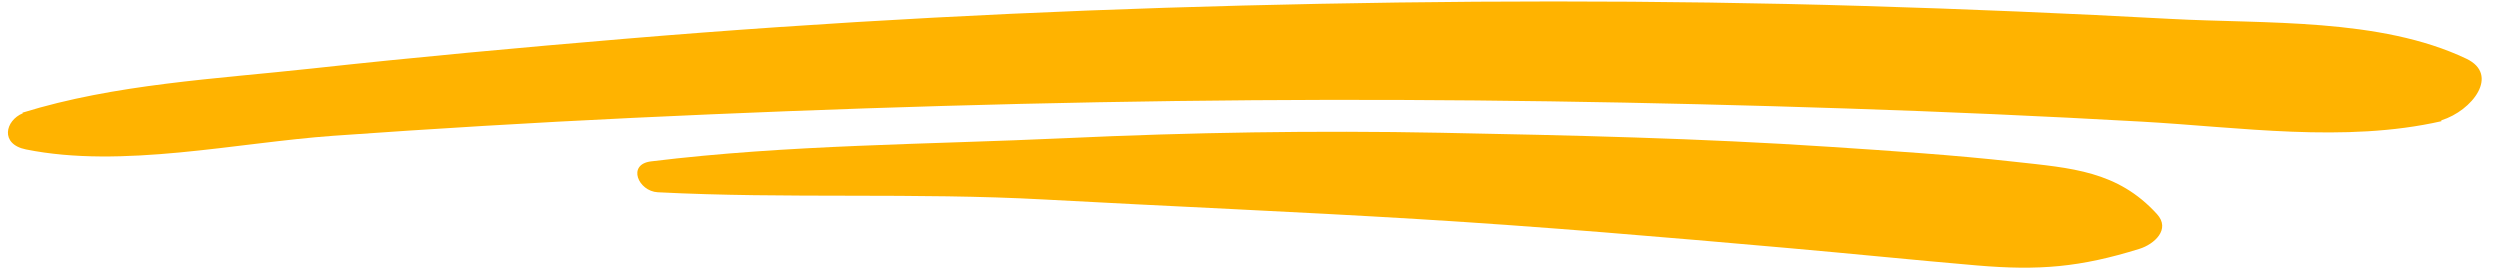
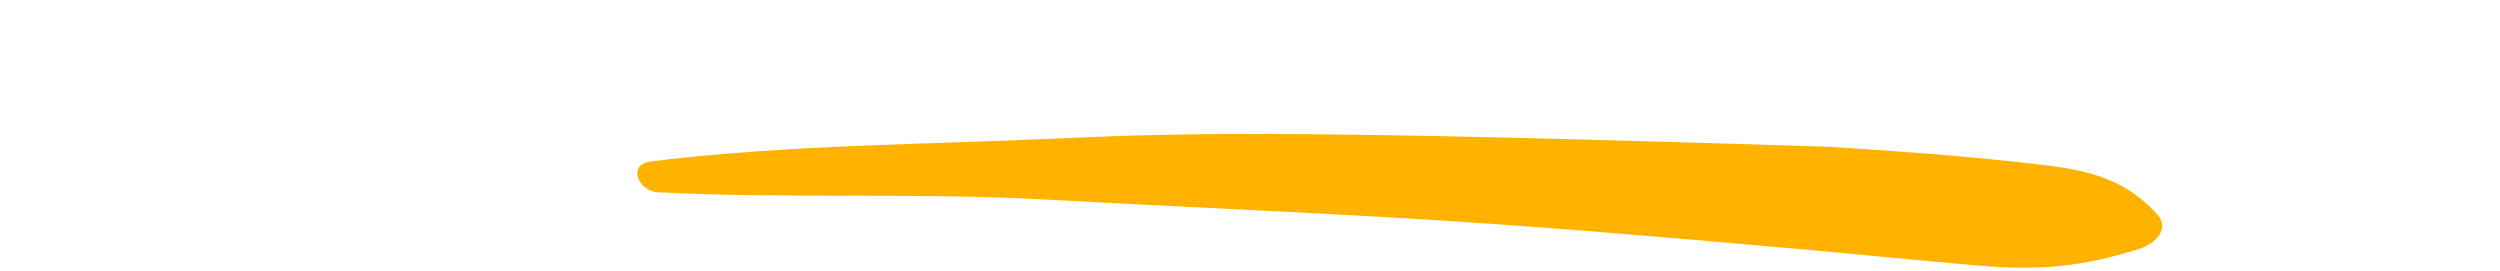
<svg xmlns="http://www.w3.org/2000/svg" fill="#ffb300" height="54.8" preserveAspectRatio="xMidYMid meet" version="1" viewBox="-1.6 222.8 505.3 54.8" width="505.3" zoomAndPan="magnify">
  <g id="change1_1">
-     <path d="M 496.895 234.664 C 479.414 226.355 456.215 227.656 437.145 226.621 C 416.523 225.5 395.891 224.629 375.246 224.012 C 333.348 222.754 291.41 222.852 249.508 223.922 C 207.805 224.988 166.199 227.152 124.633 230.648 C 103.566 232.418 82.523 234.34 61.512 236.641 C 42.059 238.766 21.688 239.766 2.938 245.574 C 2.965 245.609 2.988 245.648 3.016 245.688 C -0.562 247.164 -1.648 251.934 3.637 253 C 23.109 256.93 46.105 251.645 65.855 250.238 C 86.02 248.801 106.191 247.582 126.383 246.621 C 168.121 244.637 209.93 243.371 251.715 243.055 C 291.684 242.75 331.664 243.41 371.609 244.727 C 391.504 245.379 411.387 246.266 431.258 247.383 C 451.078 248.496 472.312 251.734 491.852 247.301 C 491.848 247.238 491.844 247.18 491.836 247.121 C 498.109 245.172 503.691 237.898 496.895 234.664" fill="inherit" />
-     <path d="M 434.371 266.074 C 426.395 257.309 417.039 256.77 405.66 255.504 C 393.238 254.117 380.723 253.305 368.25 252.477 C 342.059 250.734 315.781 250.145 289.539 249.633 C 264.352 249.145 238.977 249.555 213.812 250.723 C 185.961 252.012 157.672 252.023 129.992 255.418 C 125.074 256.02 127.41 261.457 131.352 261.66 C 157.328 262.996 183.43 261.699 209.438 263.121 C 234.707 264.504 259.988 265.562 285.254 267.094 C 310.164 268.605 335.02 270.746 359.879 272.941 C 372.562 274.059 385.23 275.355 397.914 276.445 C 410.543 277.527 418.859 276.82 430.844 273.09 C 433.801 272.164 437.184 269.164 434.371 266.074" fill="inherit" />
+     <path d="M 434.371 266.074 C 426.395 257.309 417.039 256.77 405.66 255.504 C 393.238 254.117 380.723 253.305 368.25 252.477 C 264.352 249.145 238.977 249.555 213.812 250.723 C 185.961 252.012 157.672 252.023 129.992 255.418 C 125.074 256.02 127.41 261.457 131.352 261.66 C 157.328 262.996 183.43 261.699 209.438 263.121 C 234.707 264.504 259.988 265.562 285.254 267.094 C 310.164 268.605 335.02 270.746 359.879 272.941 C 372.562 274.059 385.23 275.355 397.914 276.445 C 410.543 277.527 418.859 276.82 430.844 273.09 C 433.801 272.164 437.184 269.164 434.371 266.074" fill="inherit" />
  </g>
</svg>